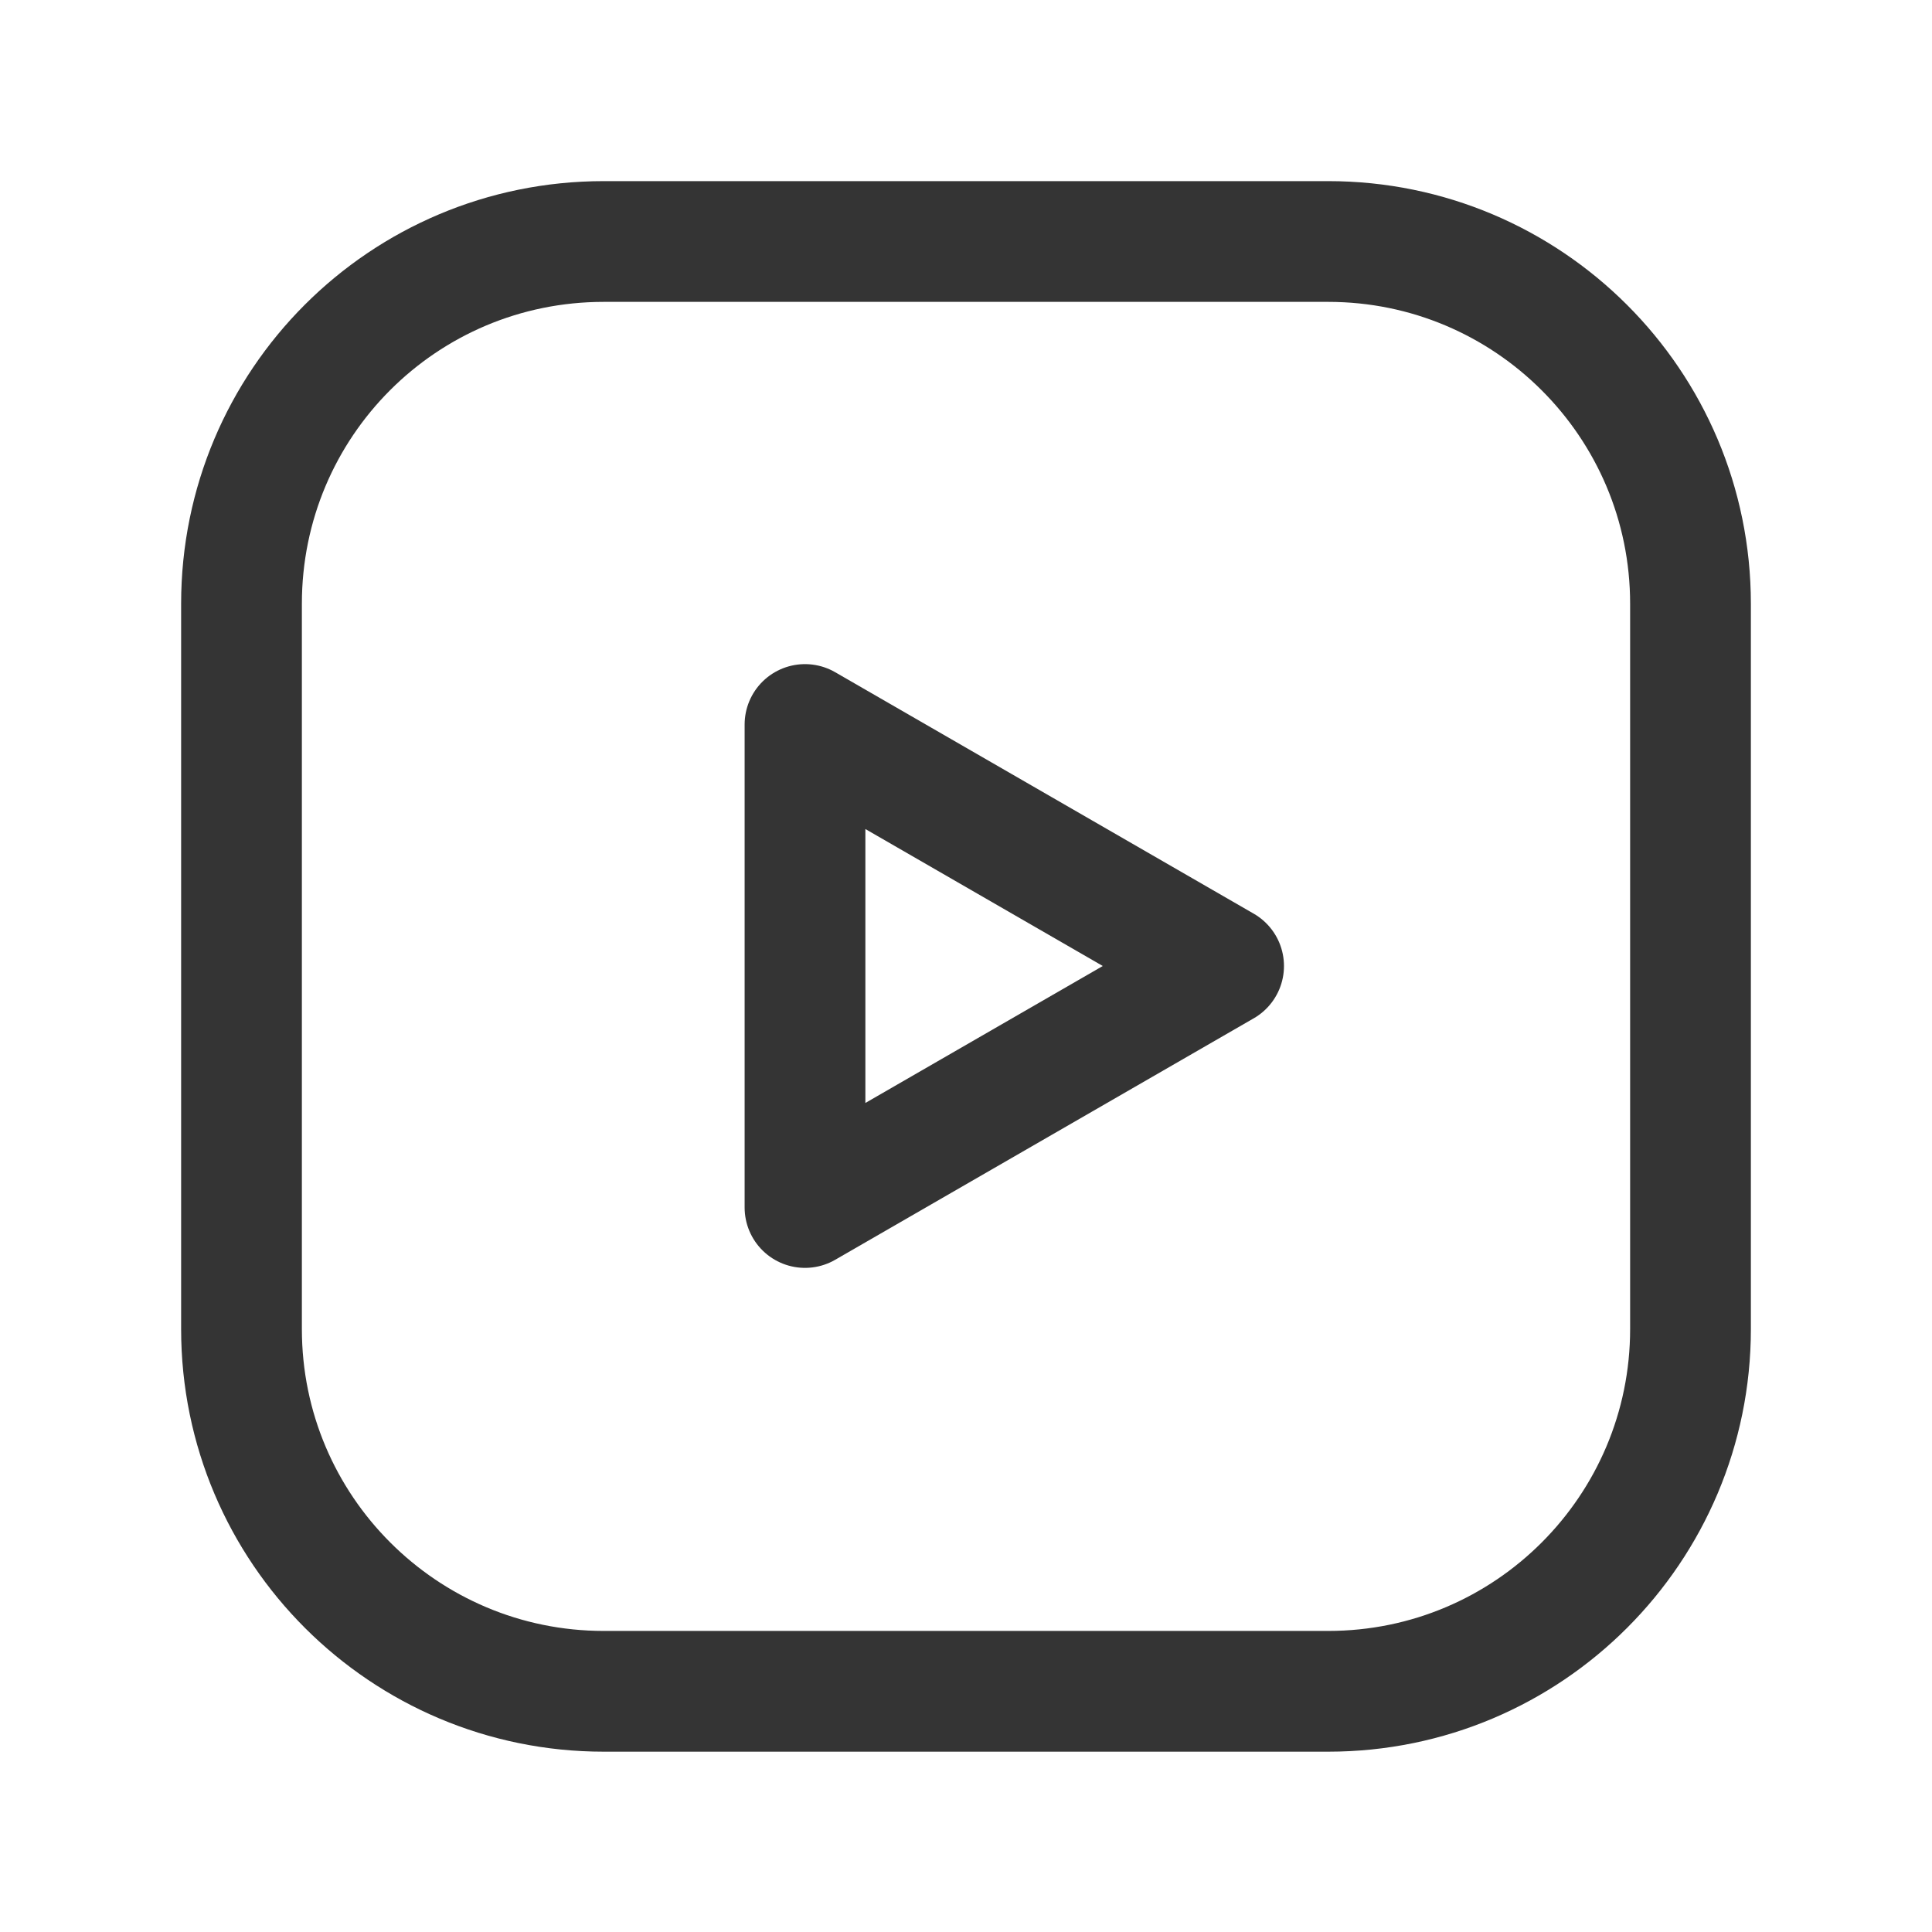
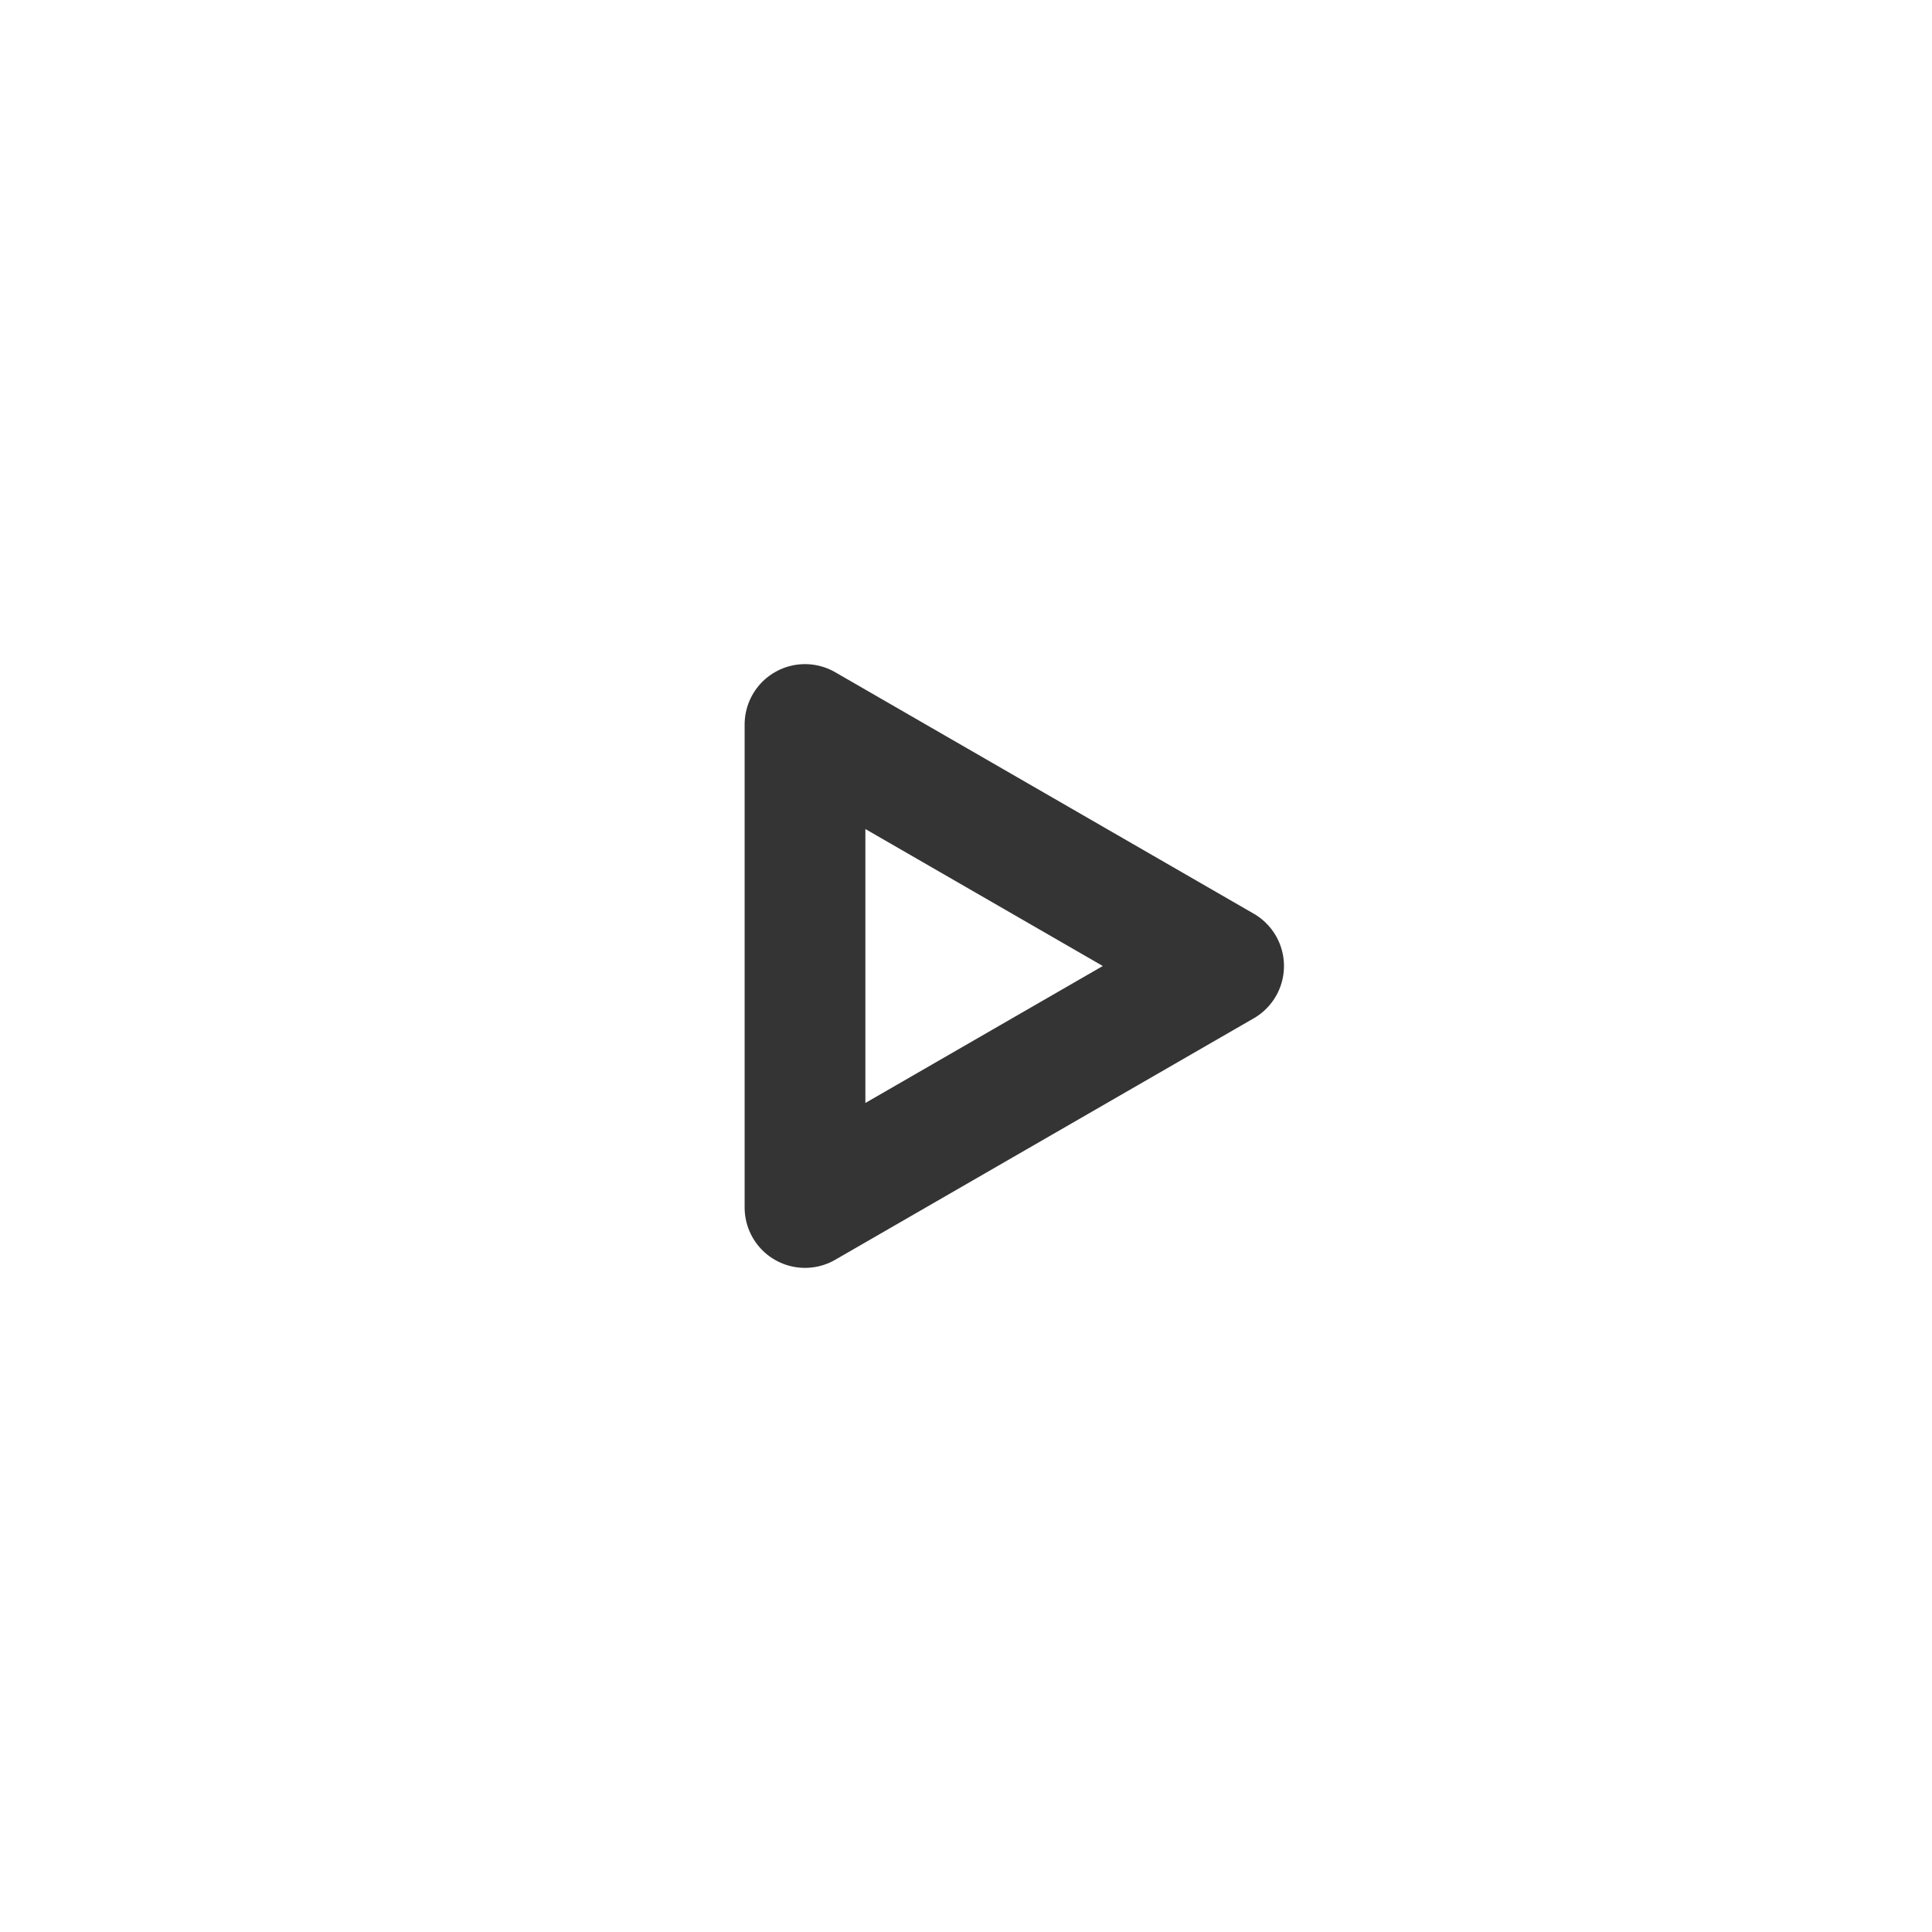
<svg xmlns="http://www.w3.org/2000/svg" id="a" viewBox="0 0 24 24">
  <path d="M10,15l5.2-3-5.2-3v6Z" fill="none" stroke="#343434" stroke-linecap="round" stroke-linejoin="round" stroke-width="1.5" />
-   <path d="M7.5,3h9c2.48,0,4.5,2.01,4.5,4.5v9.01c0,2.48-2.01,4.5-4.5,4.5H7.5c-2.48,0-4.5-2.01-4.5-4.5V7.5c0-2.49,2.01-4.5,4.5-4.5h0Z" fill="none" stroke="#343434" stroke-linecap="round" stroke-linejoin="round" stroke-width="1.5" />
</svg>